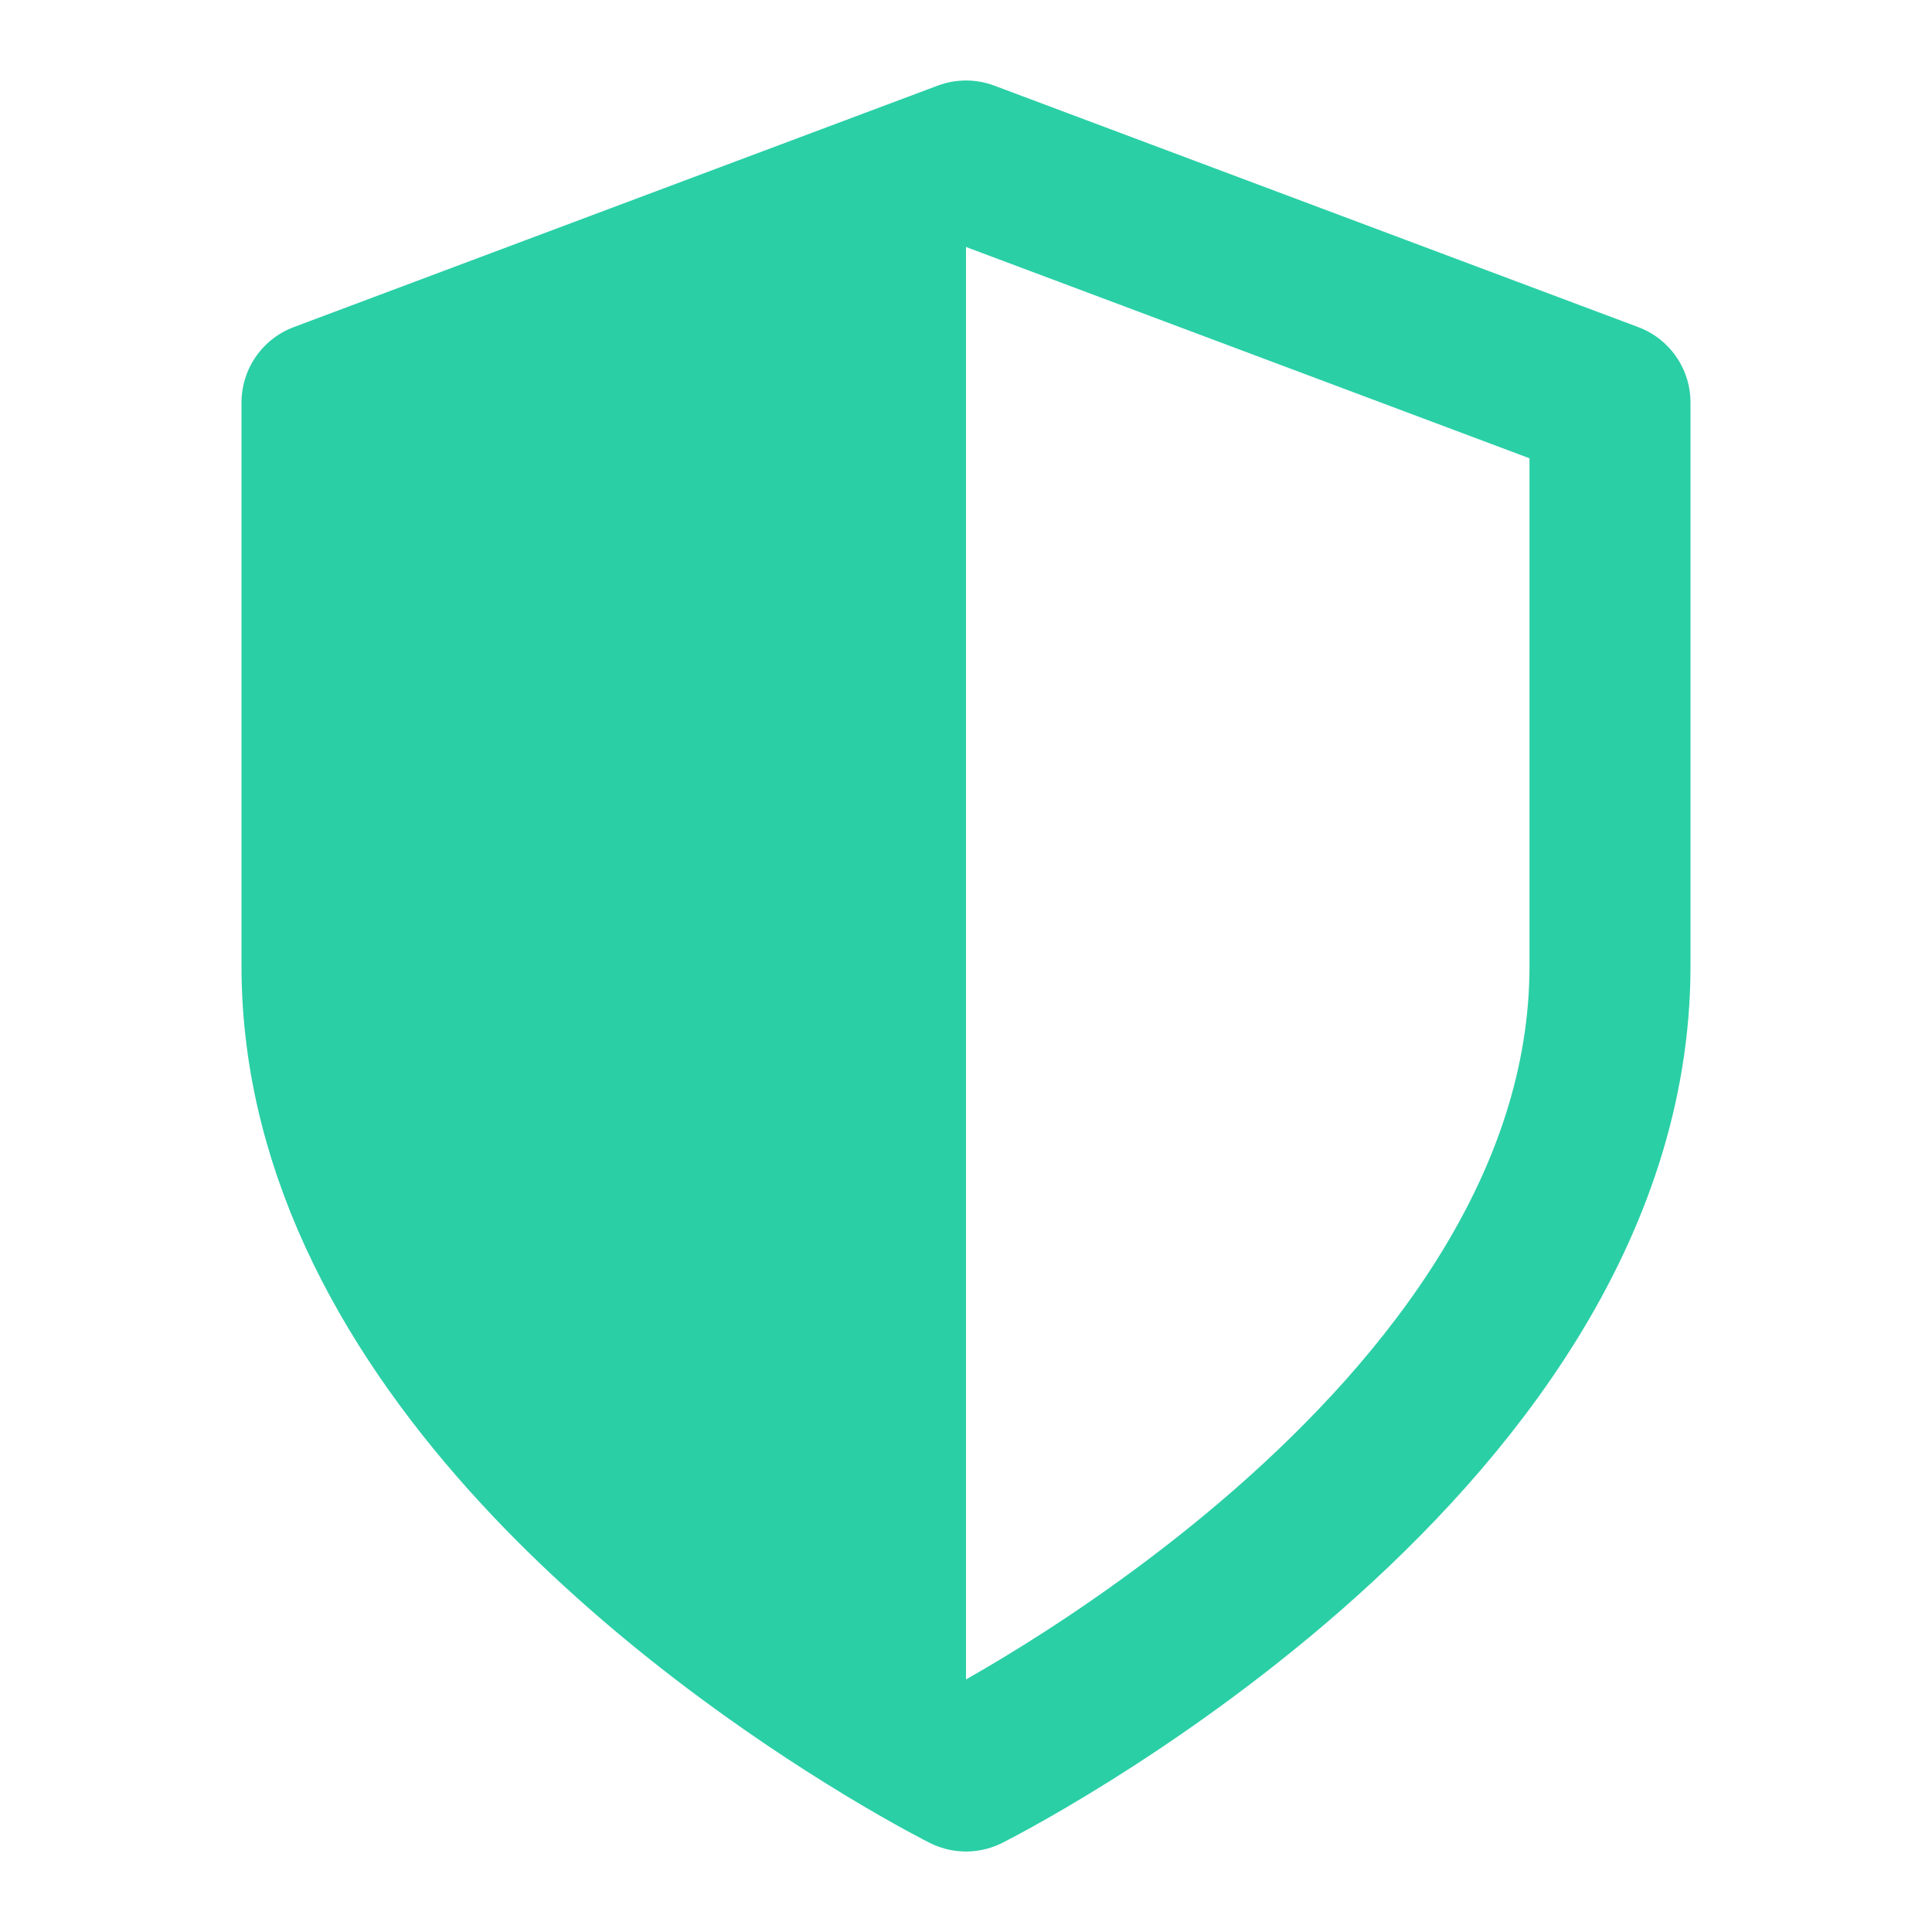
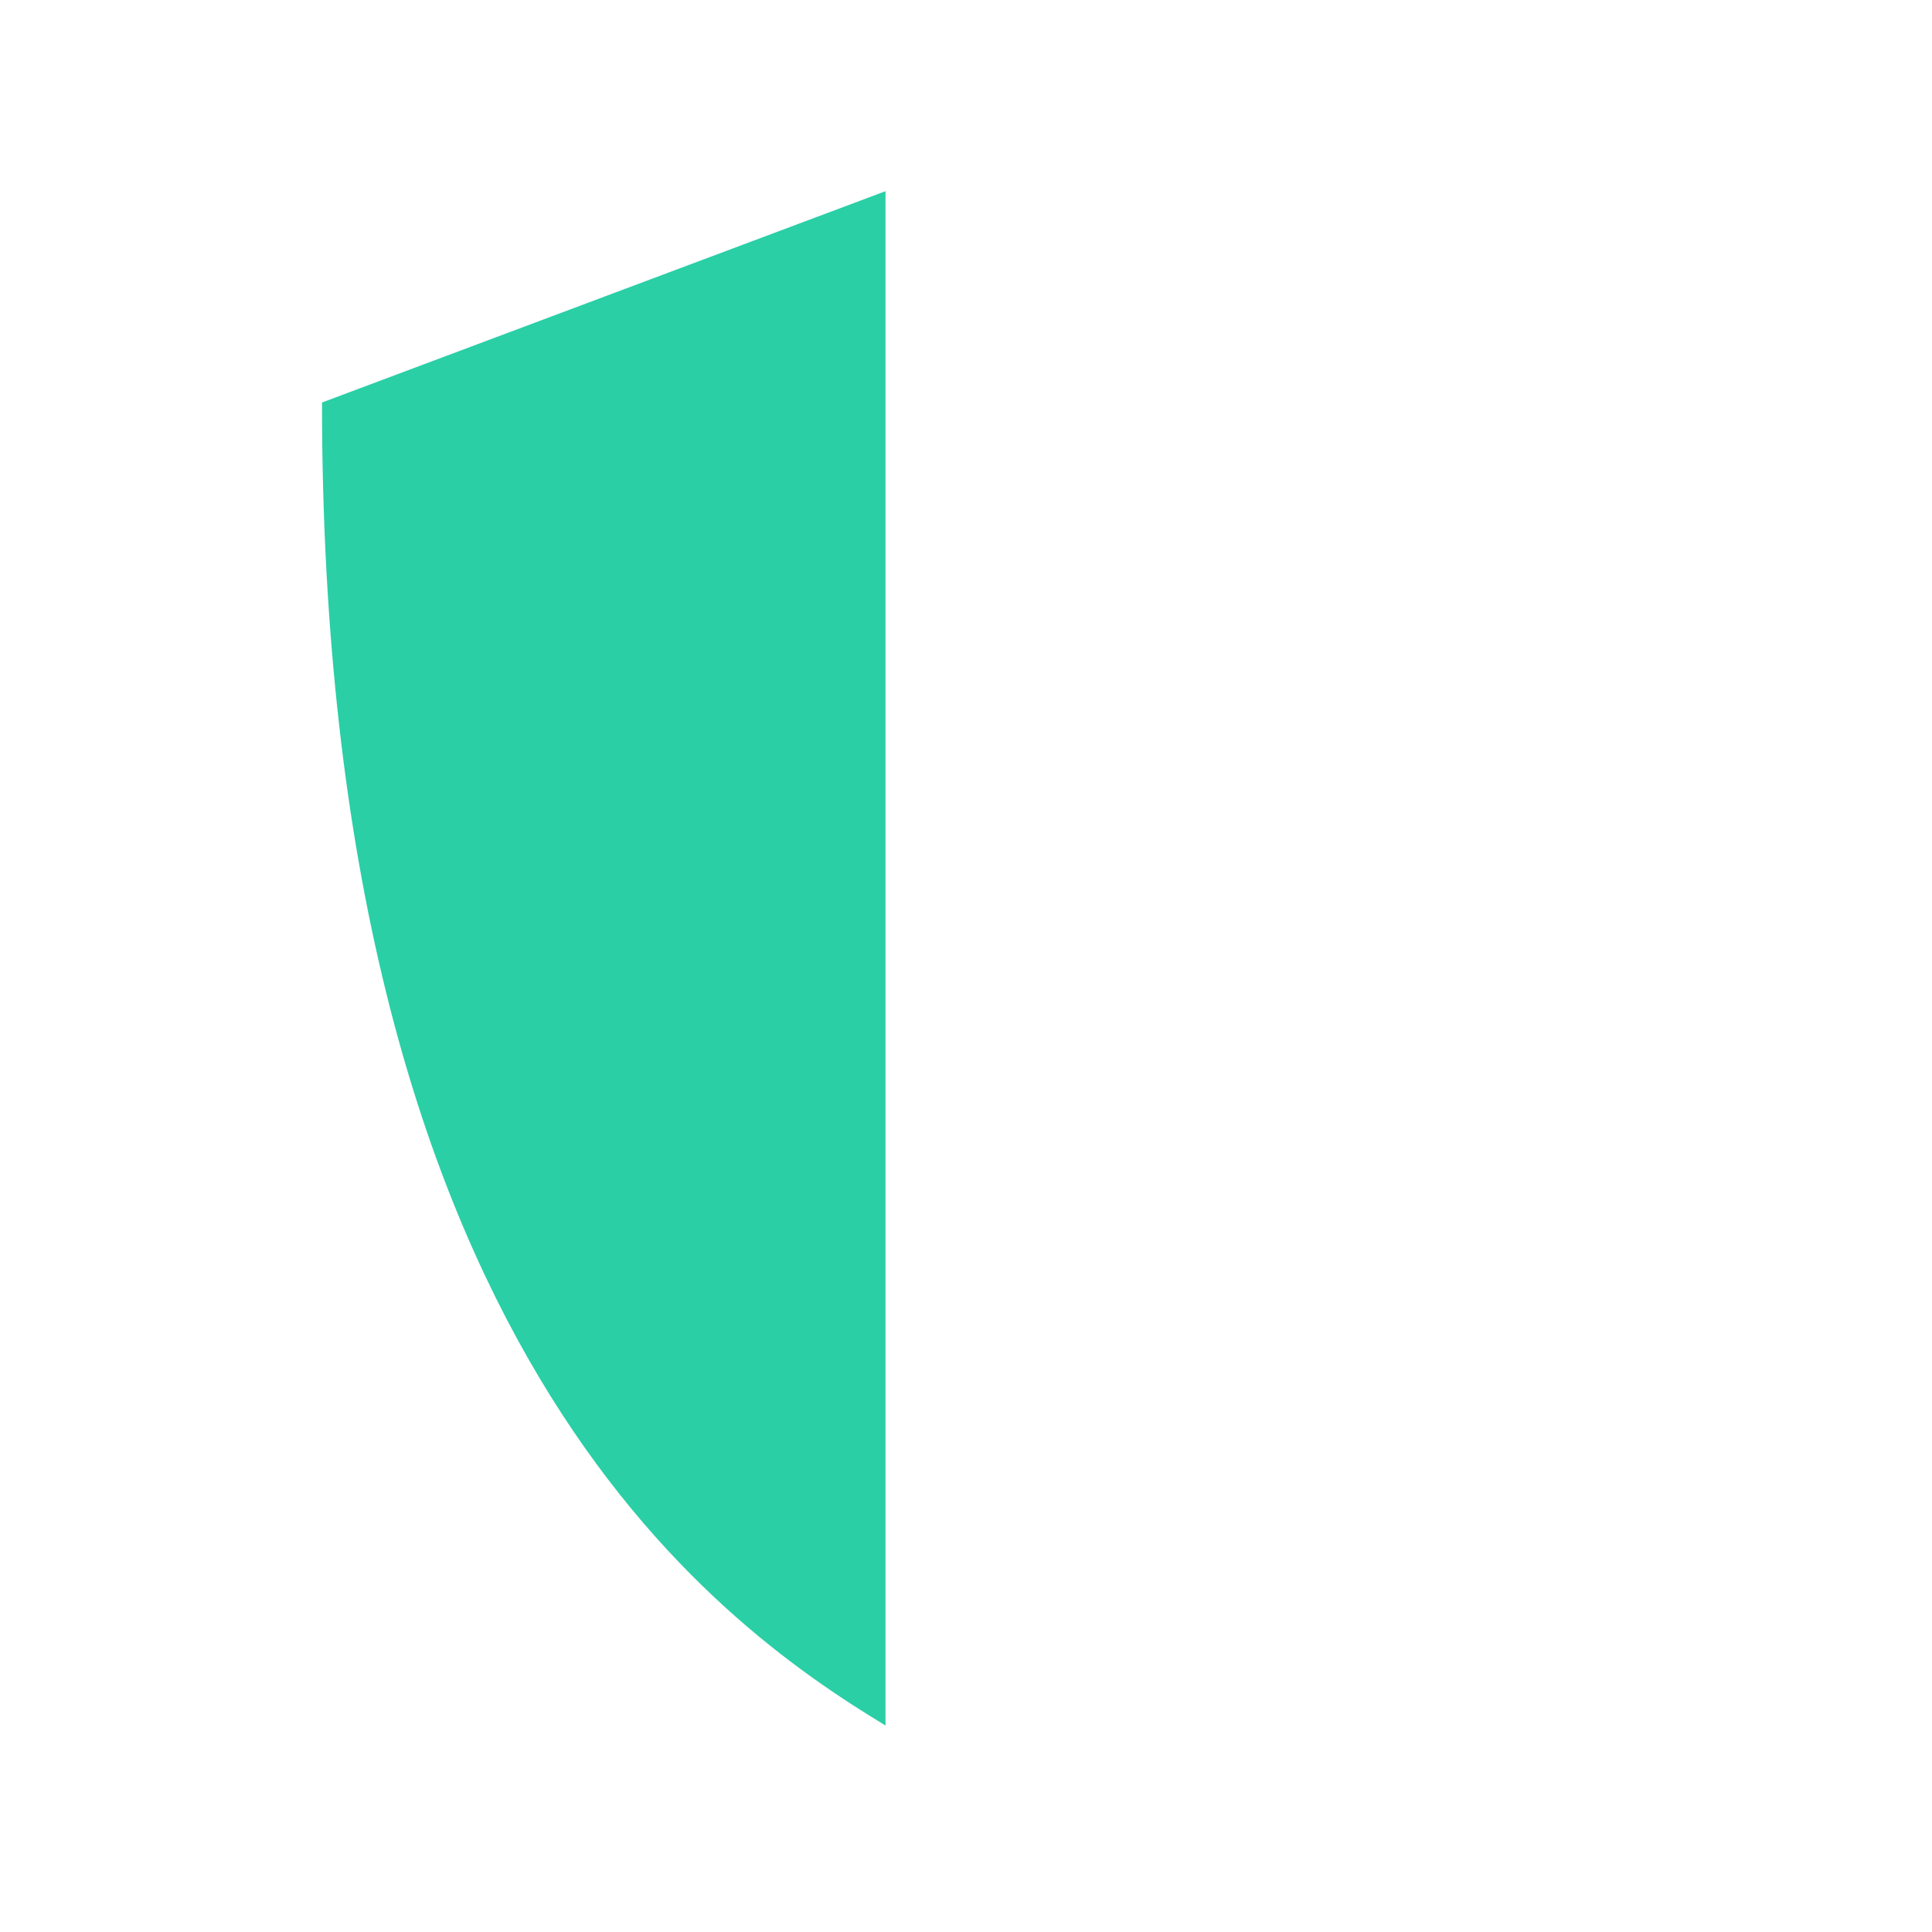
<svg xmlns="http://www.w3.org/2000/svg" width="24" height="24" viewBox="0 0 24 24" fill="none">
-   <path d="M4 5V12C4 16.674 8.854 20.134 11 21.435V2.375L4 5Z" fill="#2ACFA6" />
-   <path d="M11 2.375L12 2L20 5V12C20 18 12 22 12 22C12 22 11.609 21.805 11 21.435M11 2.375L4 5V12C4 16.674 8.854 20.134 11 21.435M11 2.375V21.435" stroke="#2ACFA6" stroke-width="2" stroke-linecap="round" stroke-linejoin="round" />
+   <path d="M4 5C4 16.674 8.854 20.134 11 21.435V2.375L4 5Z" fill="#2ACFA6" />
</svg>